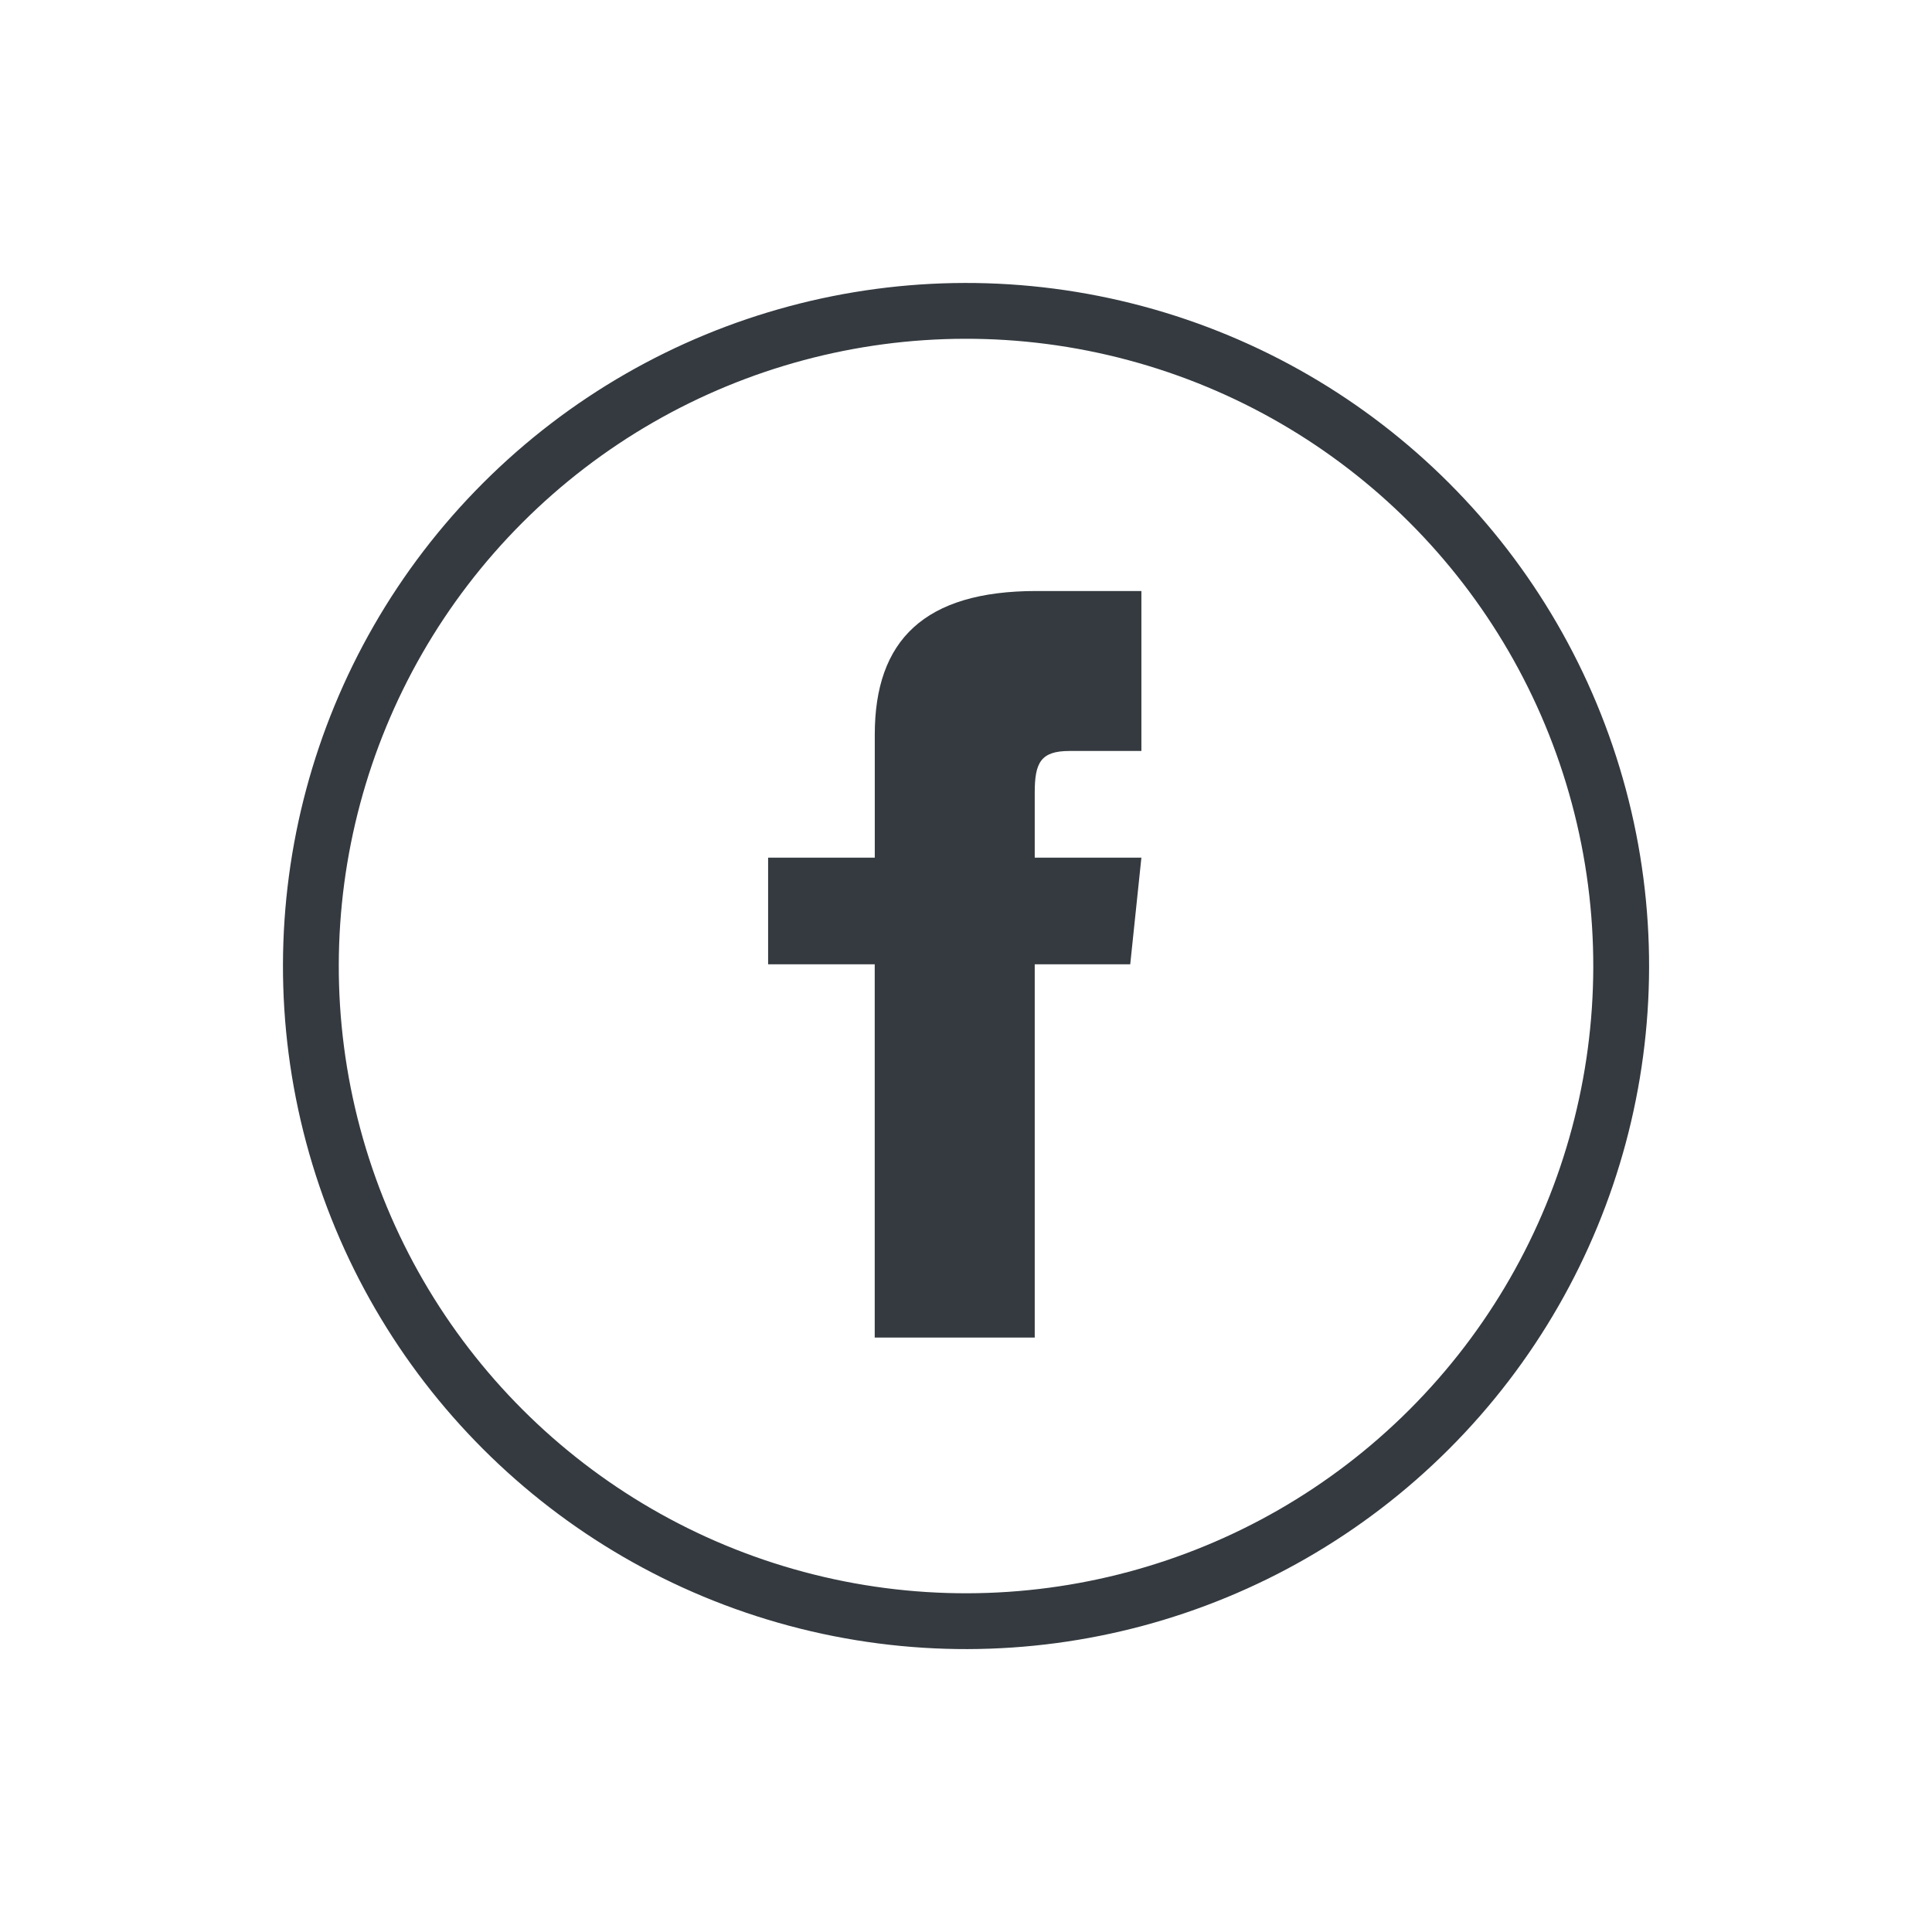
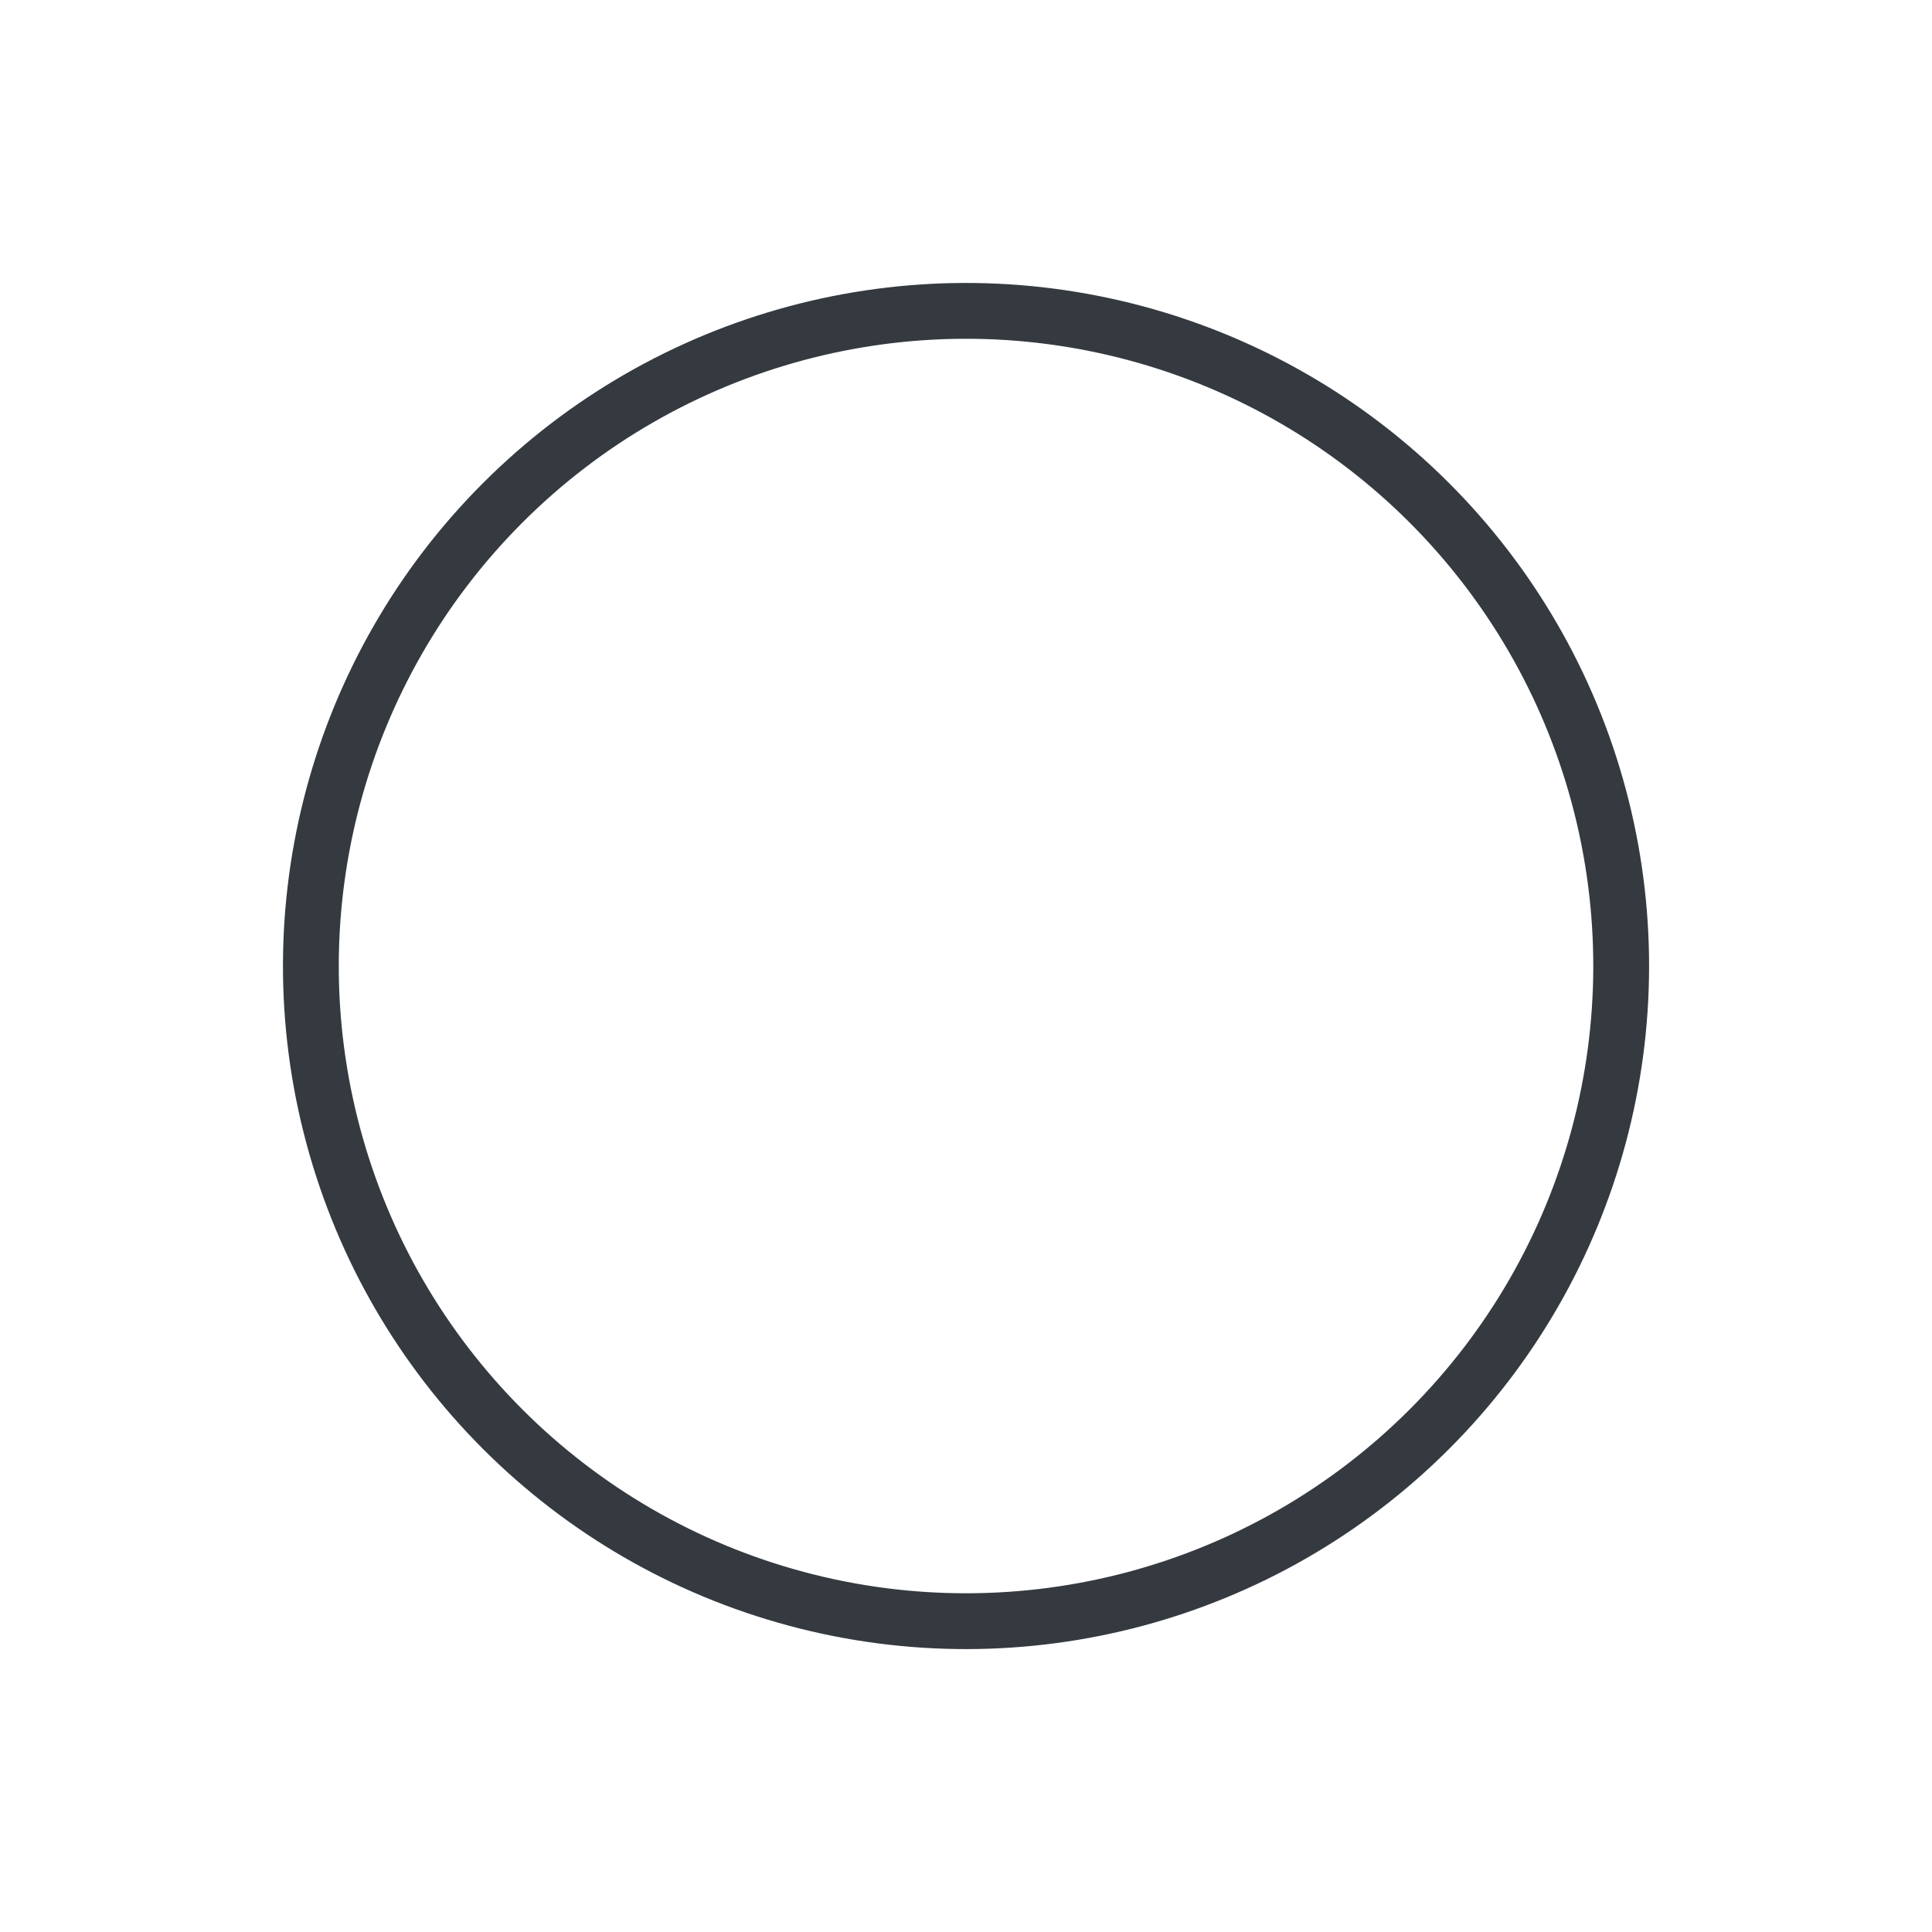
<svg xmlns="http://www.w3.org/2000/svg" width="34.615" height="34.615" viewBox="0 0 34.615 34.615">
  <g id="Group_1503" data-name="Group 1503" transform="translate(0.707 0.707)">
    <circle id="Ellipse_153" data-name="Ellipse 153" cx="11.738" cy="11.738" r="11.738" transform="translate(16.601 33.201) rotate(-135)" fill="none" stroke="#343a40" stroke-miterlimit="10" stroke-width="1" />
-     <path id="iconmonstr-facebook-4" d="M18.8,10.436H17.51c-.514,0-.621.211-.621.743v1.168H18.8l-.2,1.911H16.889v6.688H14.022V14.258H12.112V12.347h1.911V10.142c0-1.69.889-2.572,2.894-2.572H18.8Z" transform="translate(0.943 2.312)" fill="#343a40" />
  </g>
</svg>